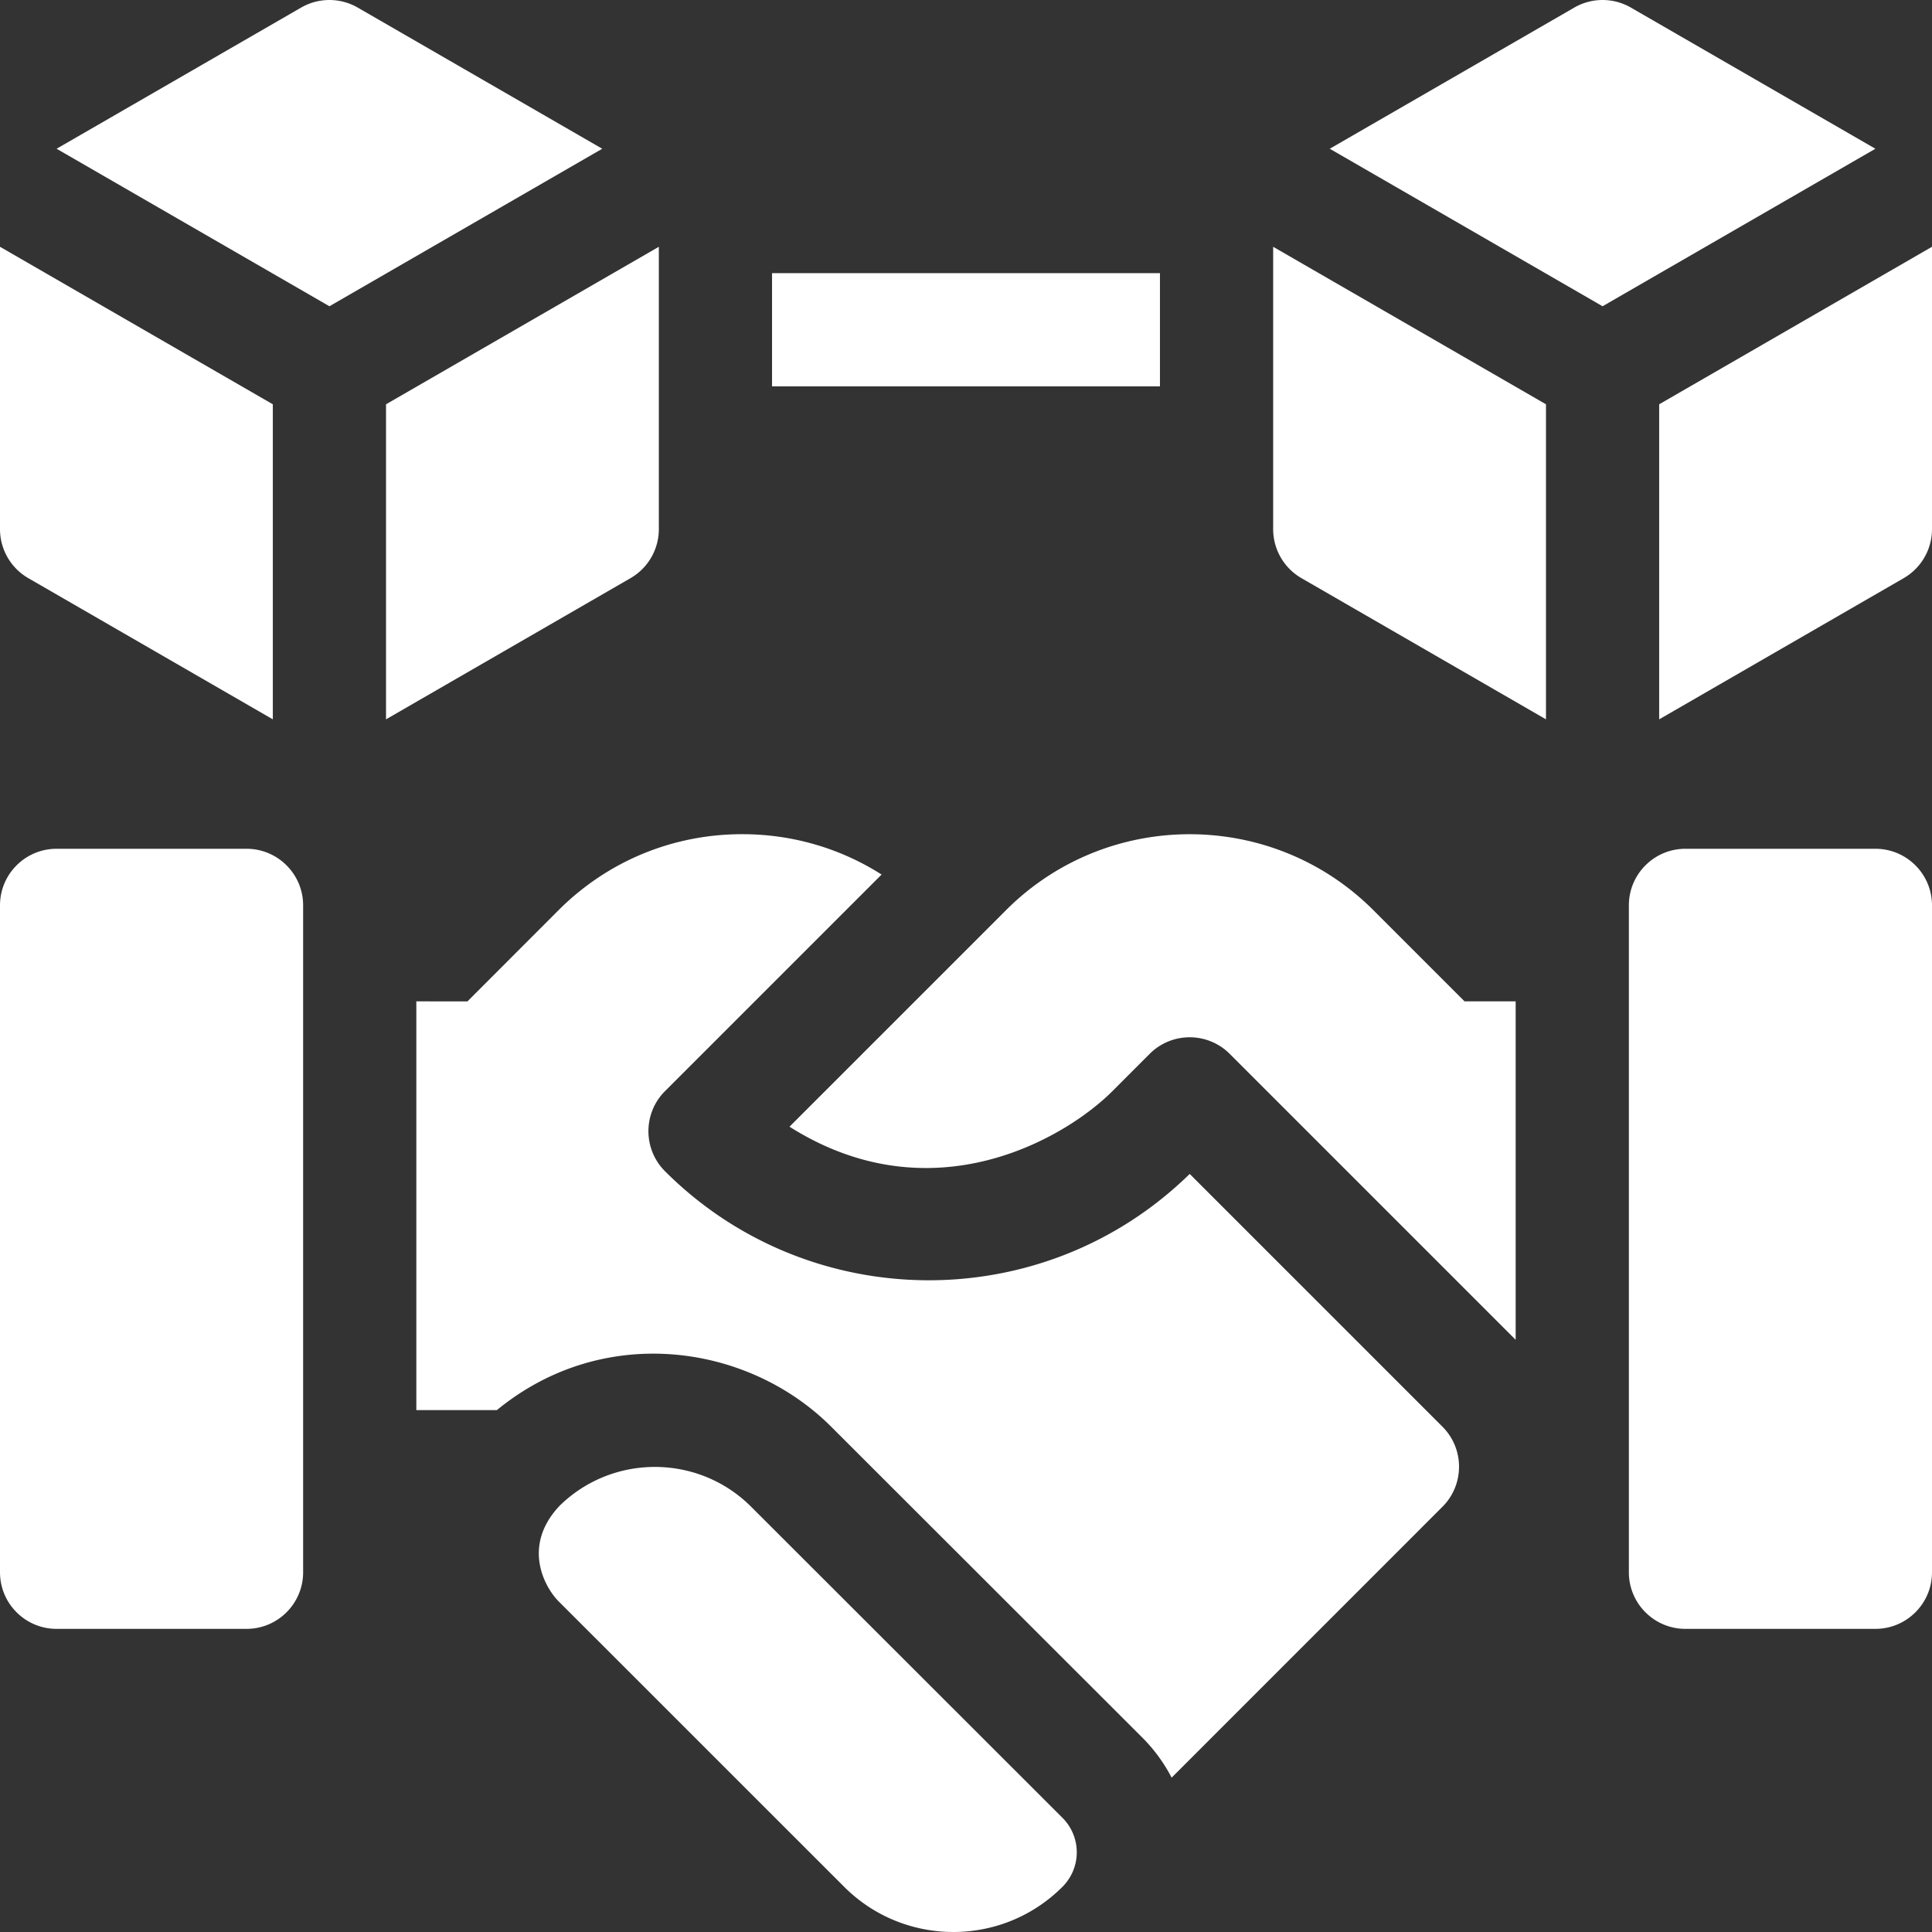
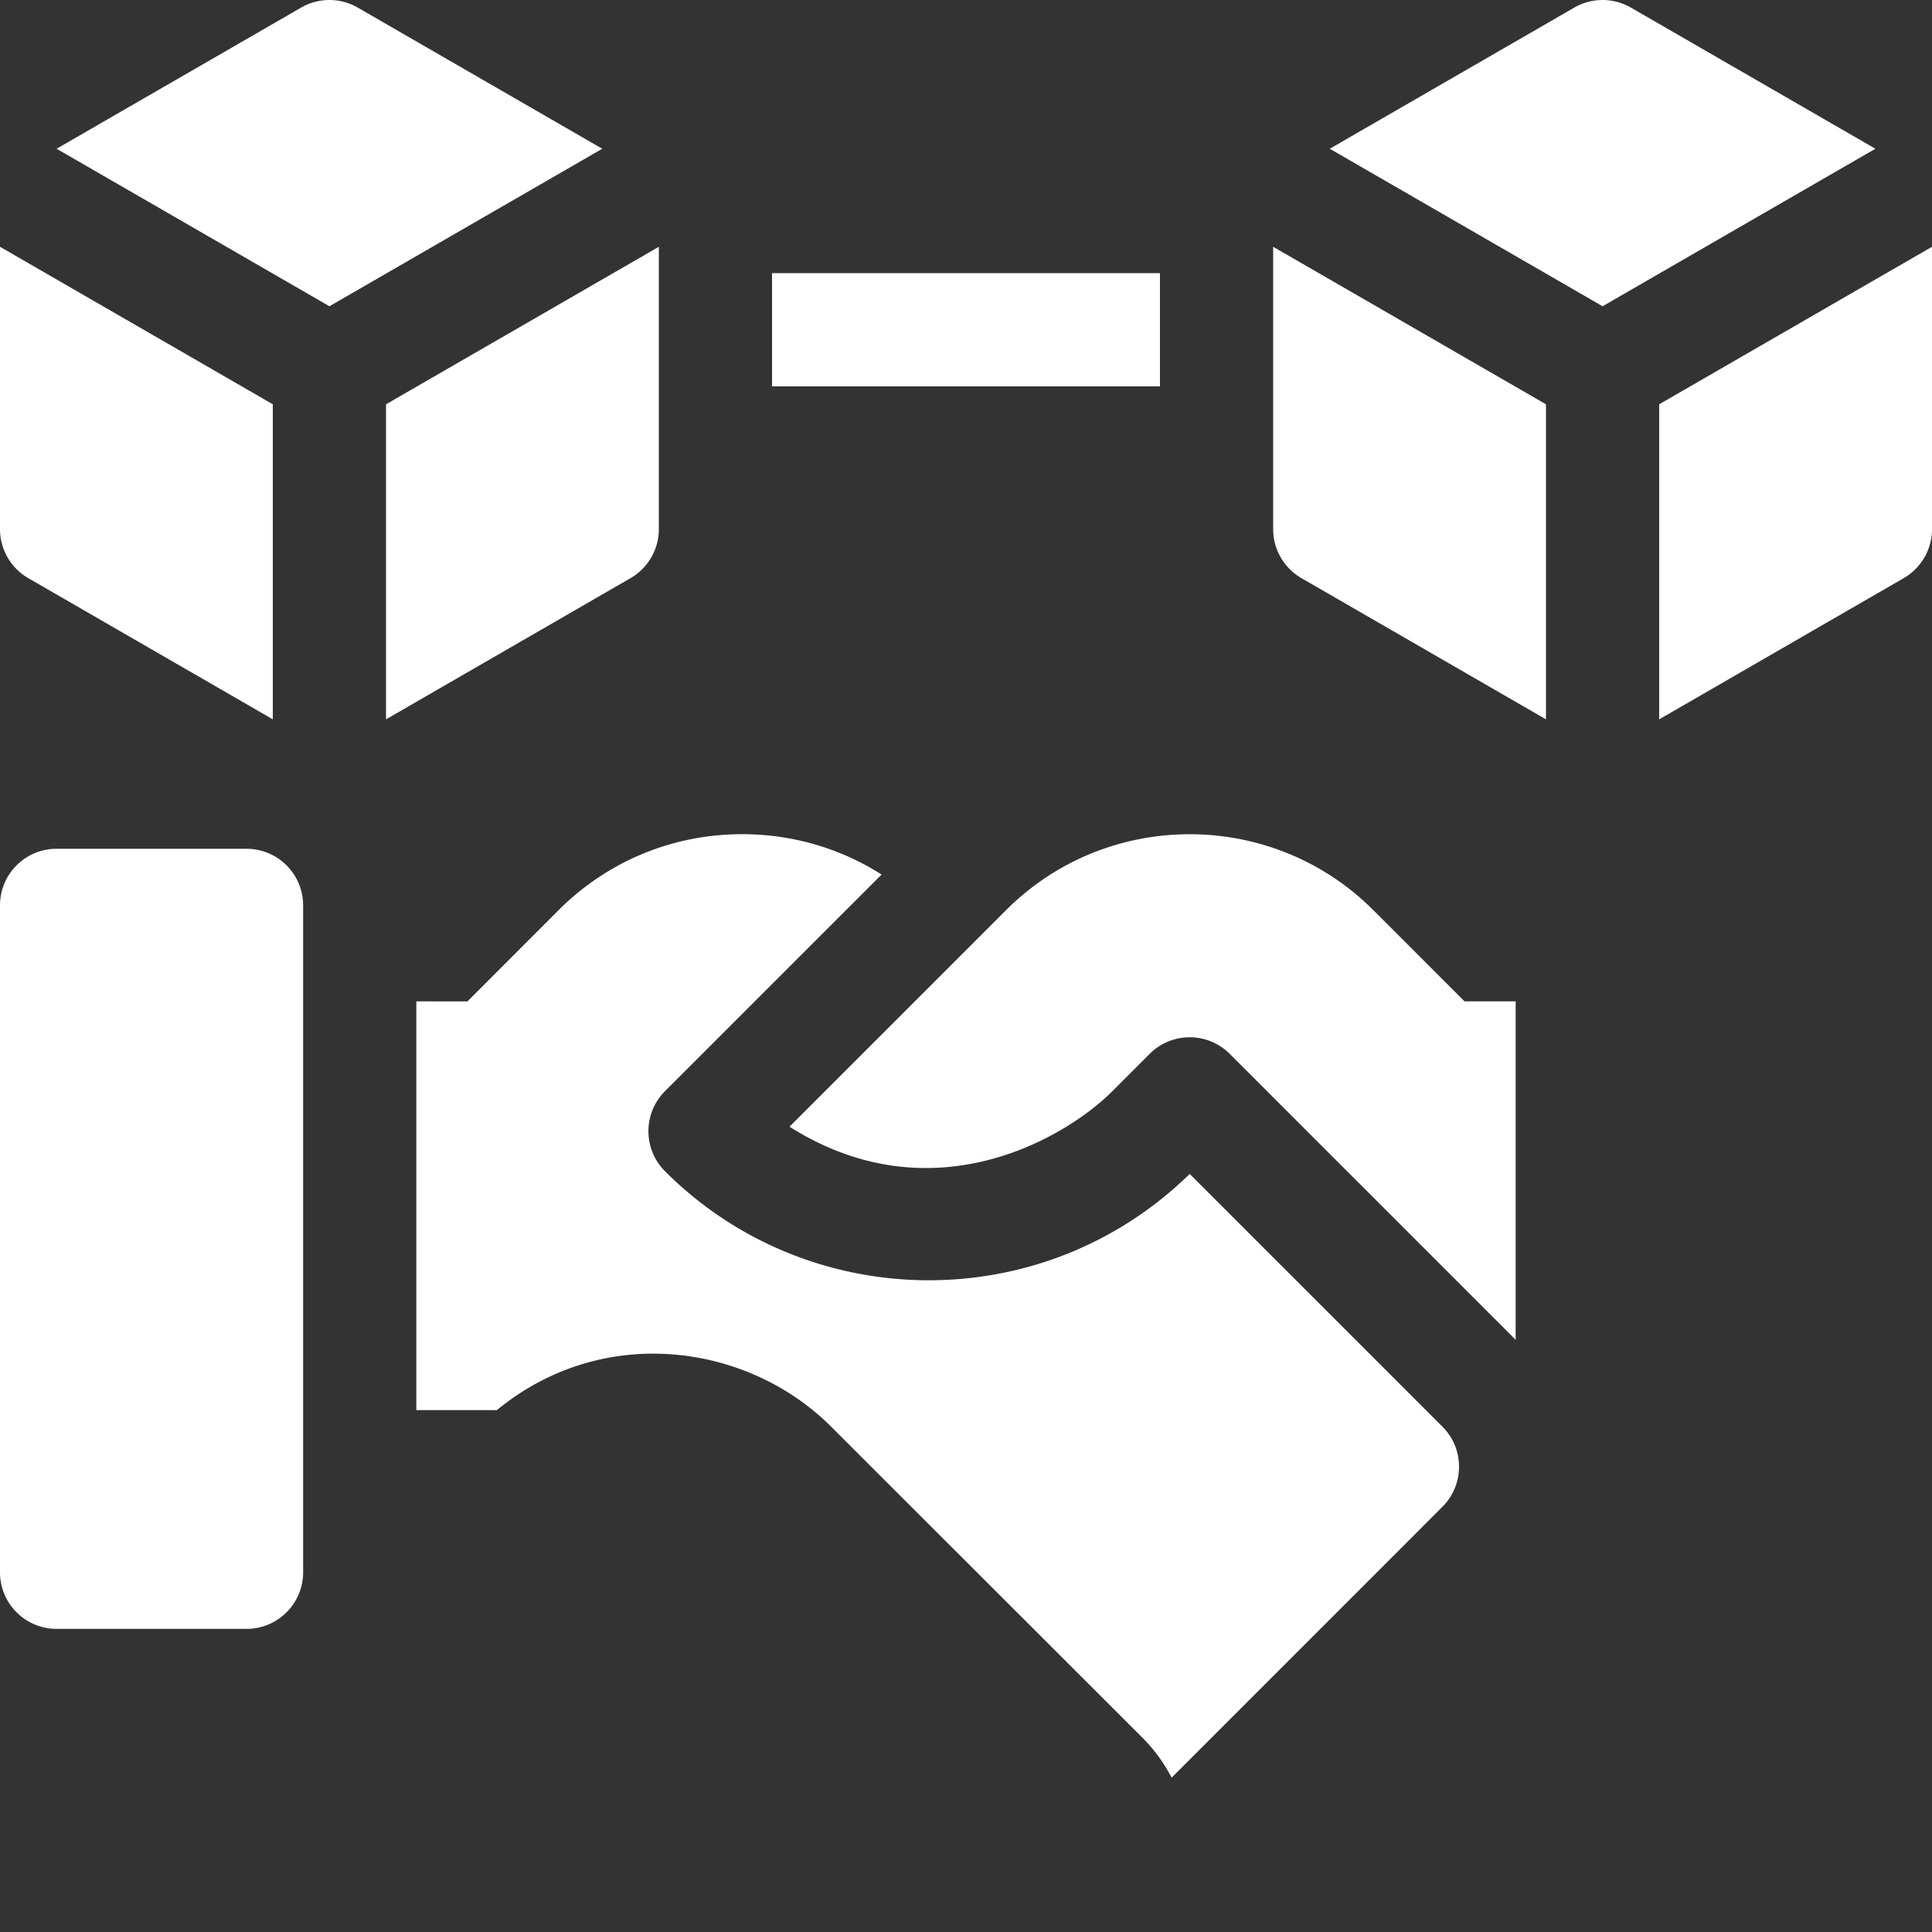
<svg xmlns="http://www.w3.org/2000/svg" version="1.1" width="512" height="512" x="0" y="0" viewBox="0 0 512 512" style="enable-background:new 0 0 512 512" xml:space="preserve">
  <rect x="0" y="0" width="512" height="512" fill="#333333" stroke="none" />
  <g>
-     <path d="M497 224.934h-50.333c-8.284 0-15 6.716-15 15v176.733c0 8.284 6.716 15 15 15H497c8.284 0 15-6.716 15-15V239.934c0-8.285-6.716-15-15-15zM199.066 399.31a.047.047 0 0 1-.01-.01c-13.976-13.974-36.658-14.063-50.744-.266-10.129 10.711-3.911 21.694-.26 25.35l75.668 75.648c15.847 15.863 41.783 16.05 57.835-.002a12.915 12.915 0 0 0 0-18.3z" fill="#ffffff" opacity="1" data-original="#000000" />
-     <path d="M315.283 311.106c-38.908 38.078-101.054 37.302-139.055-.721-5.877-5.884-5.824-15.395.004-21.221l57.399-57.398c-10.941-6.967-23.655-10.699-36.939-10.699h-.049c-18.41.013-35.7 7.188-48.687 20.205l-24.072 24.102-13.552-.001v108.321h21.344c28.329-23.245 66.64-17.558 88.592 4.394l82.497 82.429a42.896 42.896 0 0 1 7.729 10.577l71.774-71.792c5.857-5.858 5.856-15.355-.001-21.212z" fill="#ffffff" opacity="1" data-original="#000000" />
+     <path d="M315.283 311.106c-38.908 38.078-101.054 37.302-139.055-.721-5.877-5.884-5.824-15.395.004-21.221l57.399-57.398c-10.941-6.967-23.655-10.699-36.939-10.699h-.049c-18.41.013-35.7 7.188-48.687 20.205l-24.072 24.102-13.552-.001v108.321h21.344c28.329-23.245 66.64-17.558 88.592 4.394l82.497 82.429a42.896 42.896 0 0 1 7.729 10.577l71.774-71.792c5.857-5.858 5.856-15.355-.001-21.212" fill="#ffffff" opacity="1" data-original="#000000" />
    <path d="M363.954 241.202c-26.8-26.815-70.512-26.847-97.343 0l-57.385 57.386c37.912 23.967 73.255 2.907 85.566-9.41l9.922-9.934c5.863-5.817 15.332-5.804 21.174.04l75.779 75.779v-89.694h-13.552zM65.333 224.934H15c-8.284 0-15 6.716-15 15v176.733c0 8.284 6.716 15 15 15h50.333c8.284 0 15-6.716 15-15V239.934c0-8.285-6.716-15-15-15zM94.8 2.01a15.002 15.002 0 0 0-15 0L15 39.42l72.3 41.741 72.299-41.741zM7.499 153.214 72.3 190.632v-83.491L0 65.4v74.824c0 5.359 2.859 10.31 7.499 12.99zM174.6 140.224V65.4l-72.3 41.741v83.491l64.801-37.418a15.001 15.001 0 0 0 7.499-12.99zM204.6 72.389h102.8v30H204.6zM432.2 2.01a15.002 15.002 0 0 0-15 0l-64.8 37.41 72.3 41.741L497 39.42zM439.7 107.142v83.491l64.801-37.418a15 15 0 0 0 7.499-12.99V65.4zM337.4 140.224c0 5.359 2.859 10.31 7.499 12.99l64.801 37.418v-83.491L337.4 65.4z" fill="#ffffff" opacity="1" data-original="#000000" />
  </g>
</svg>